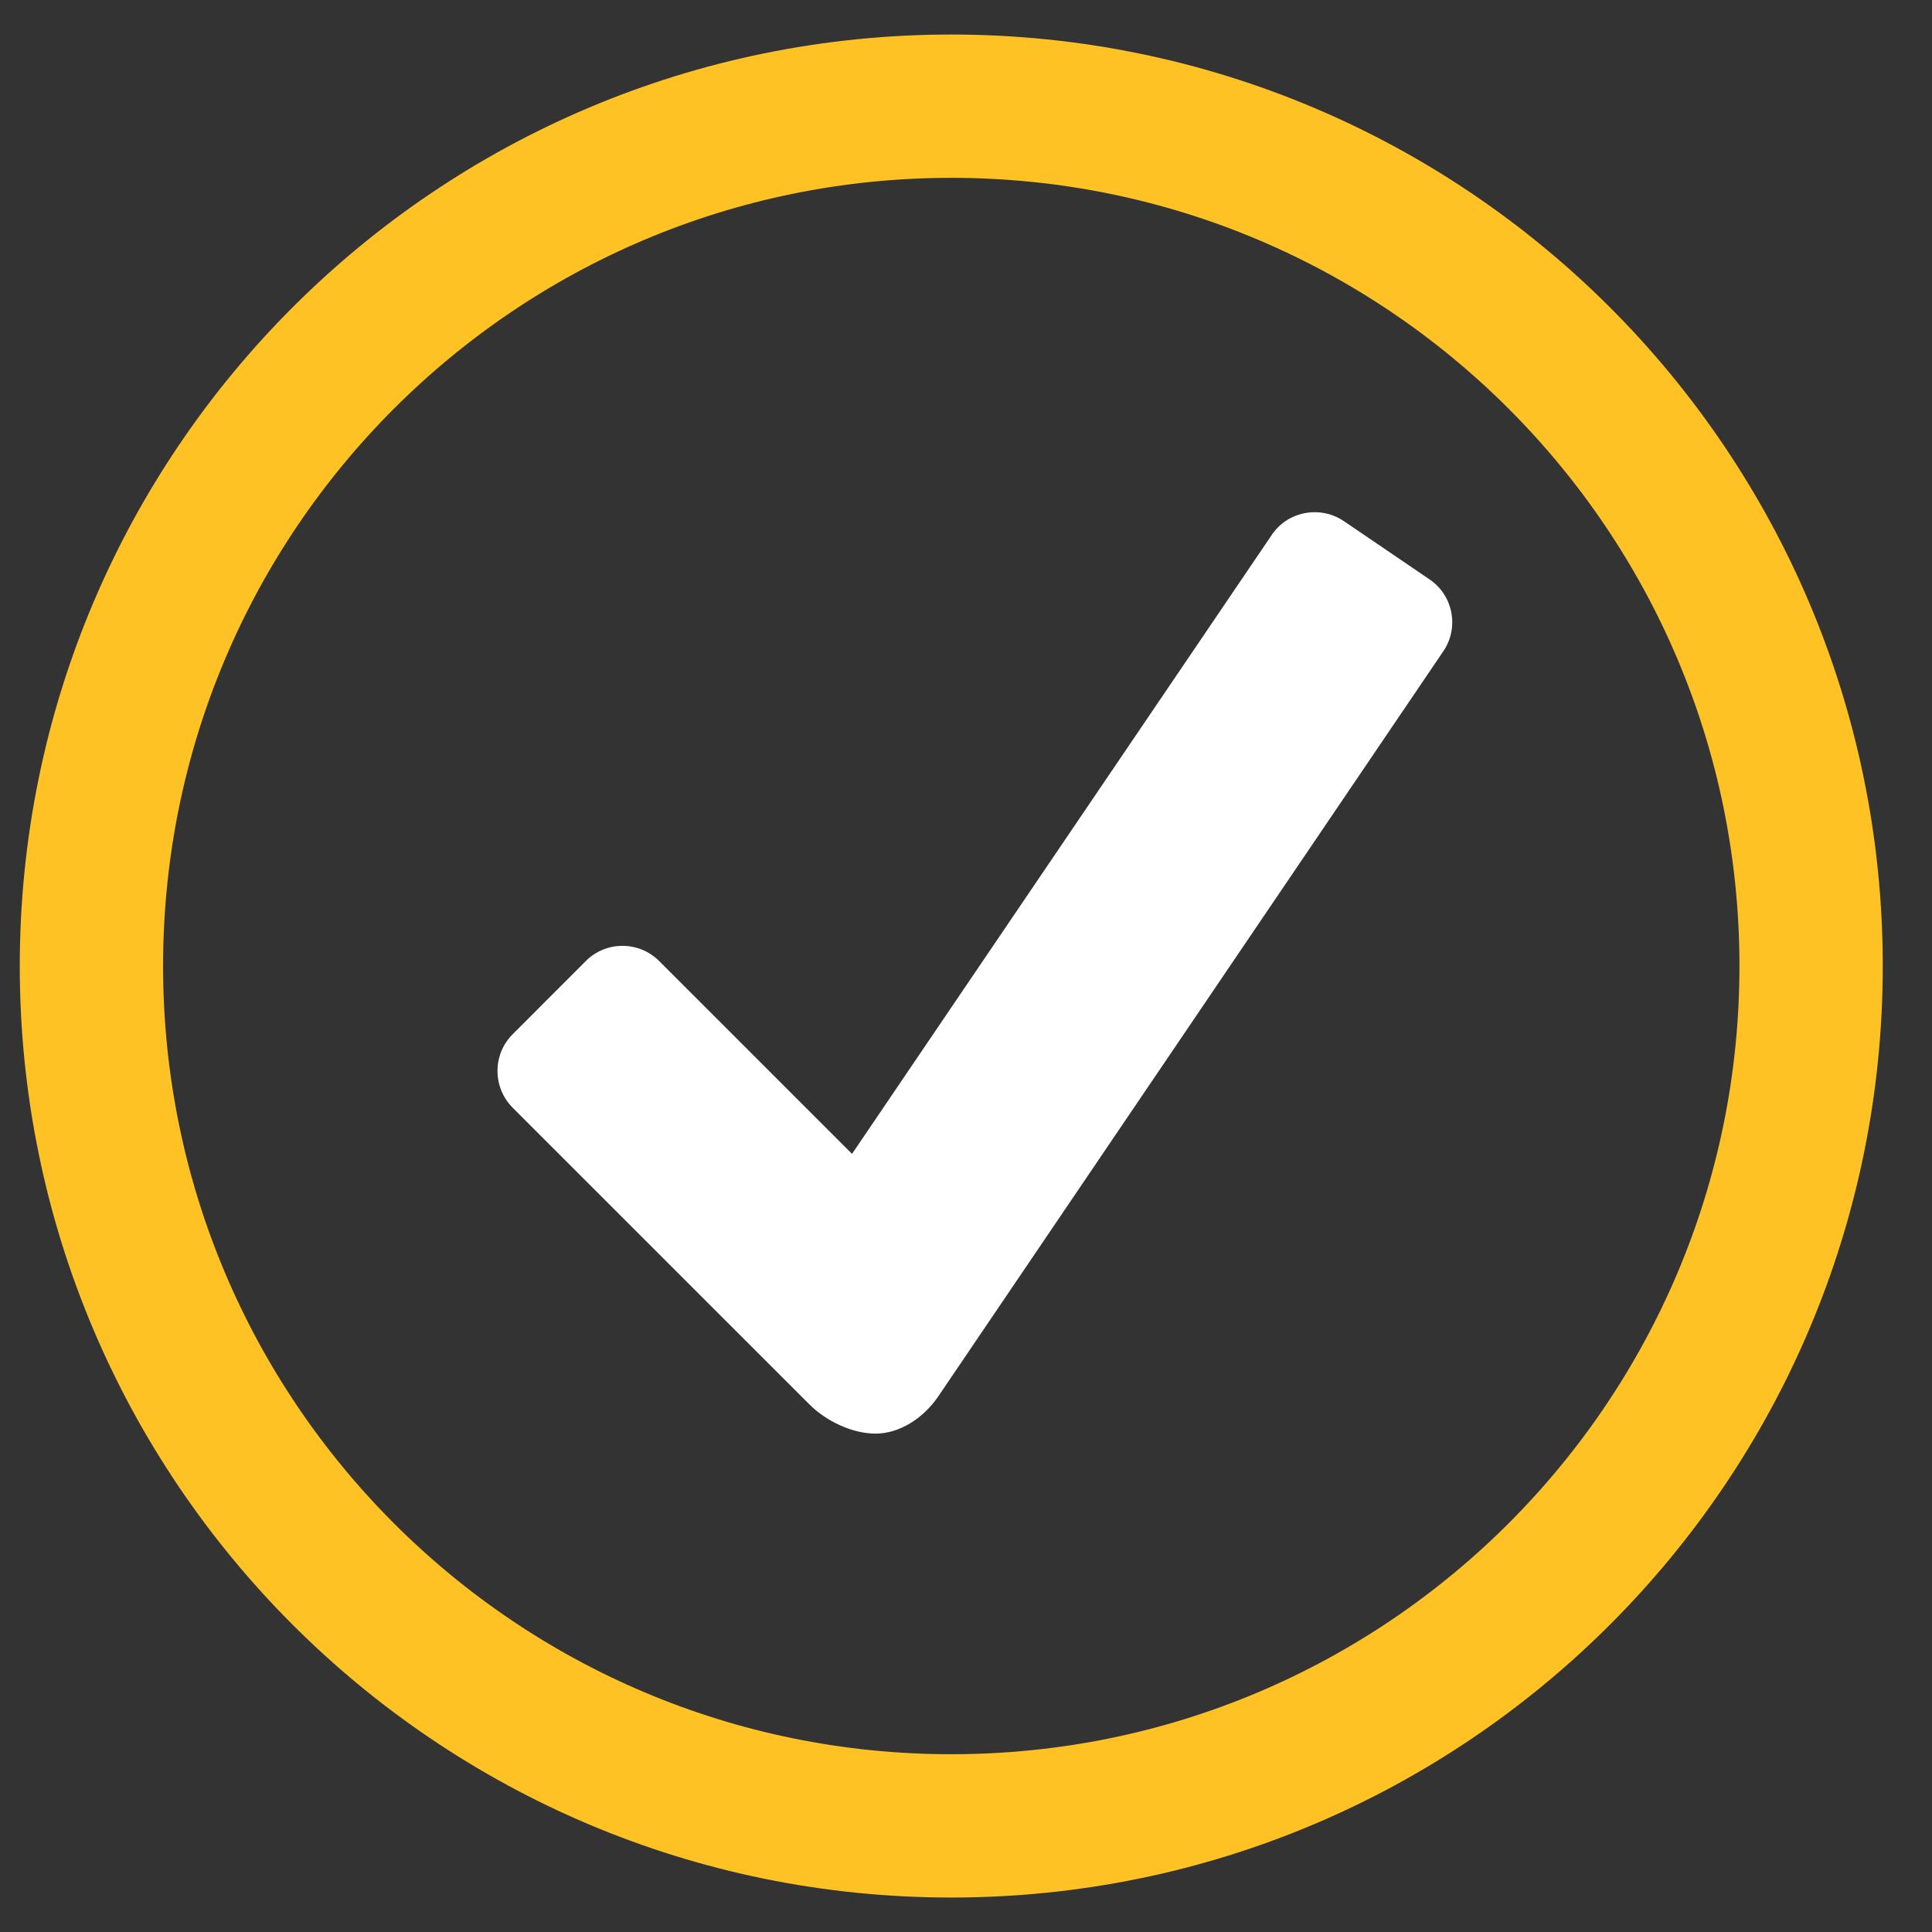
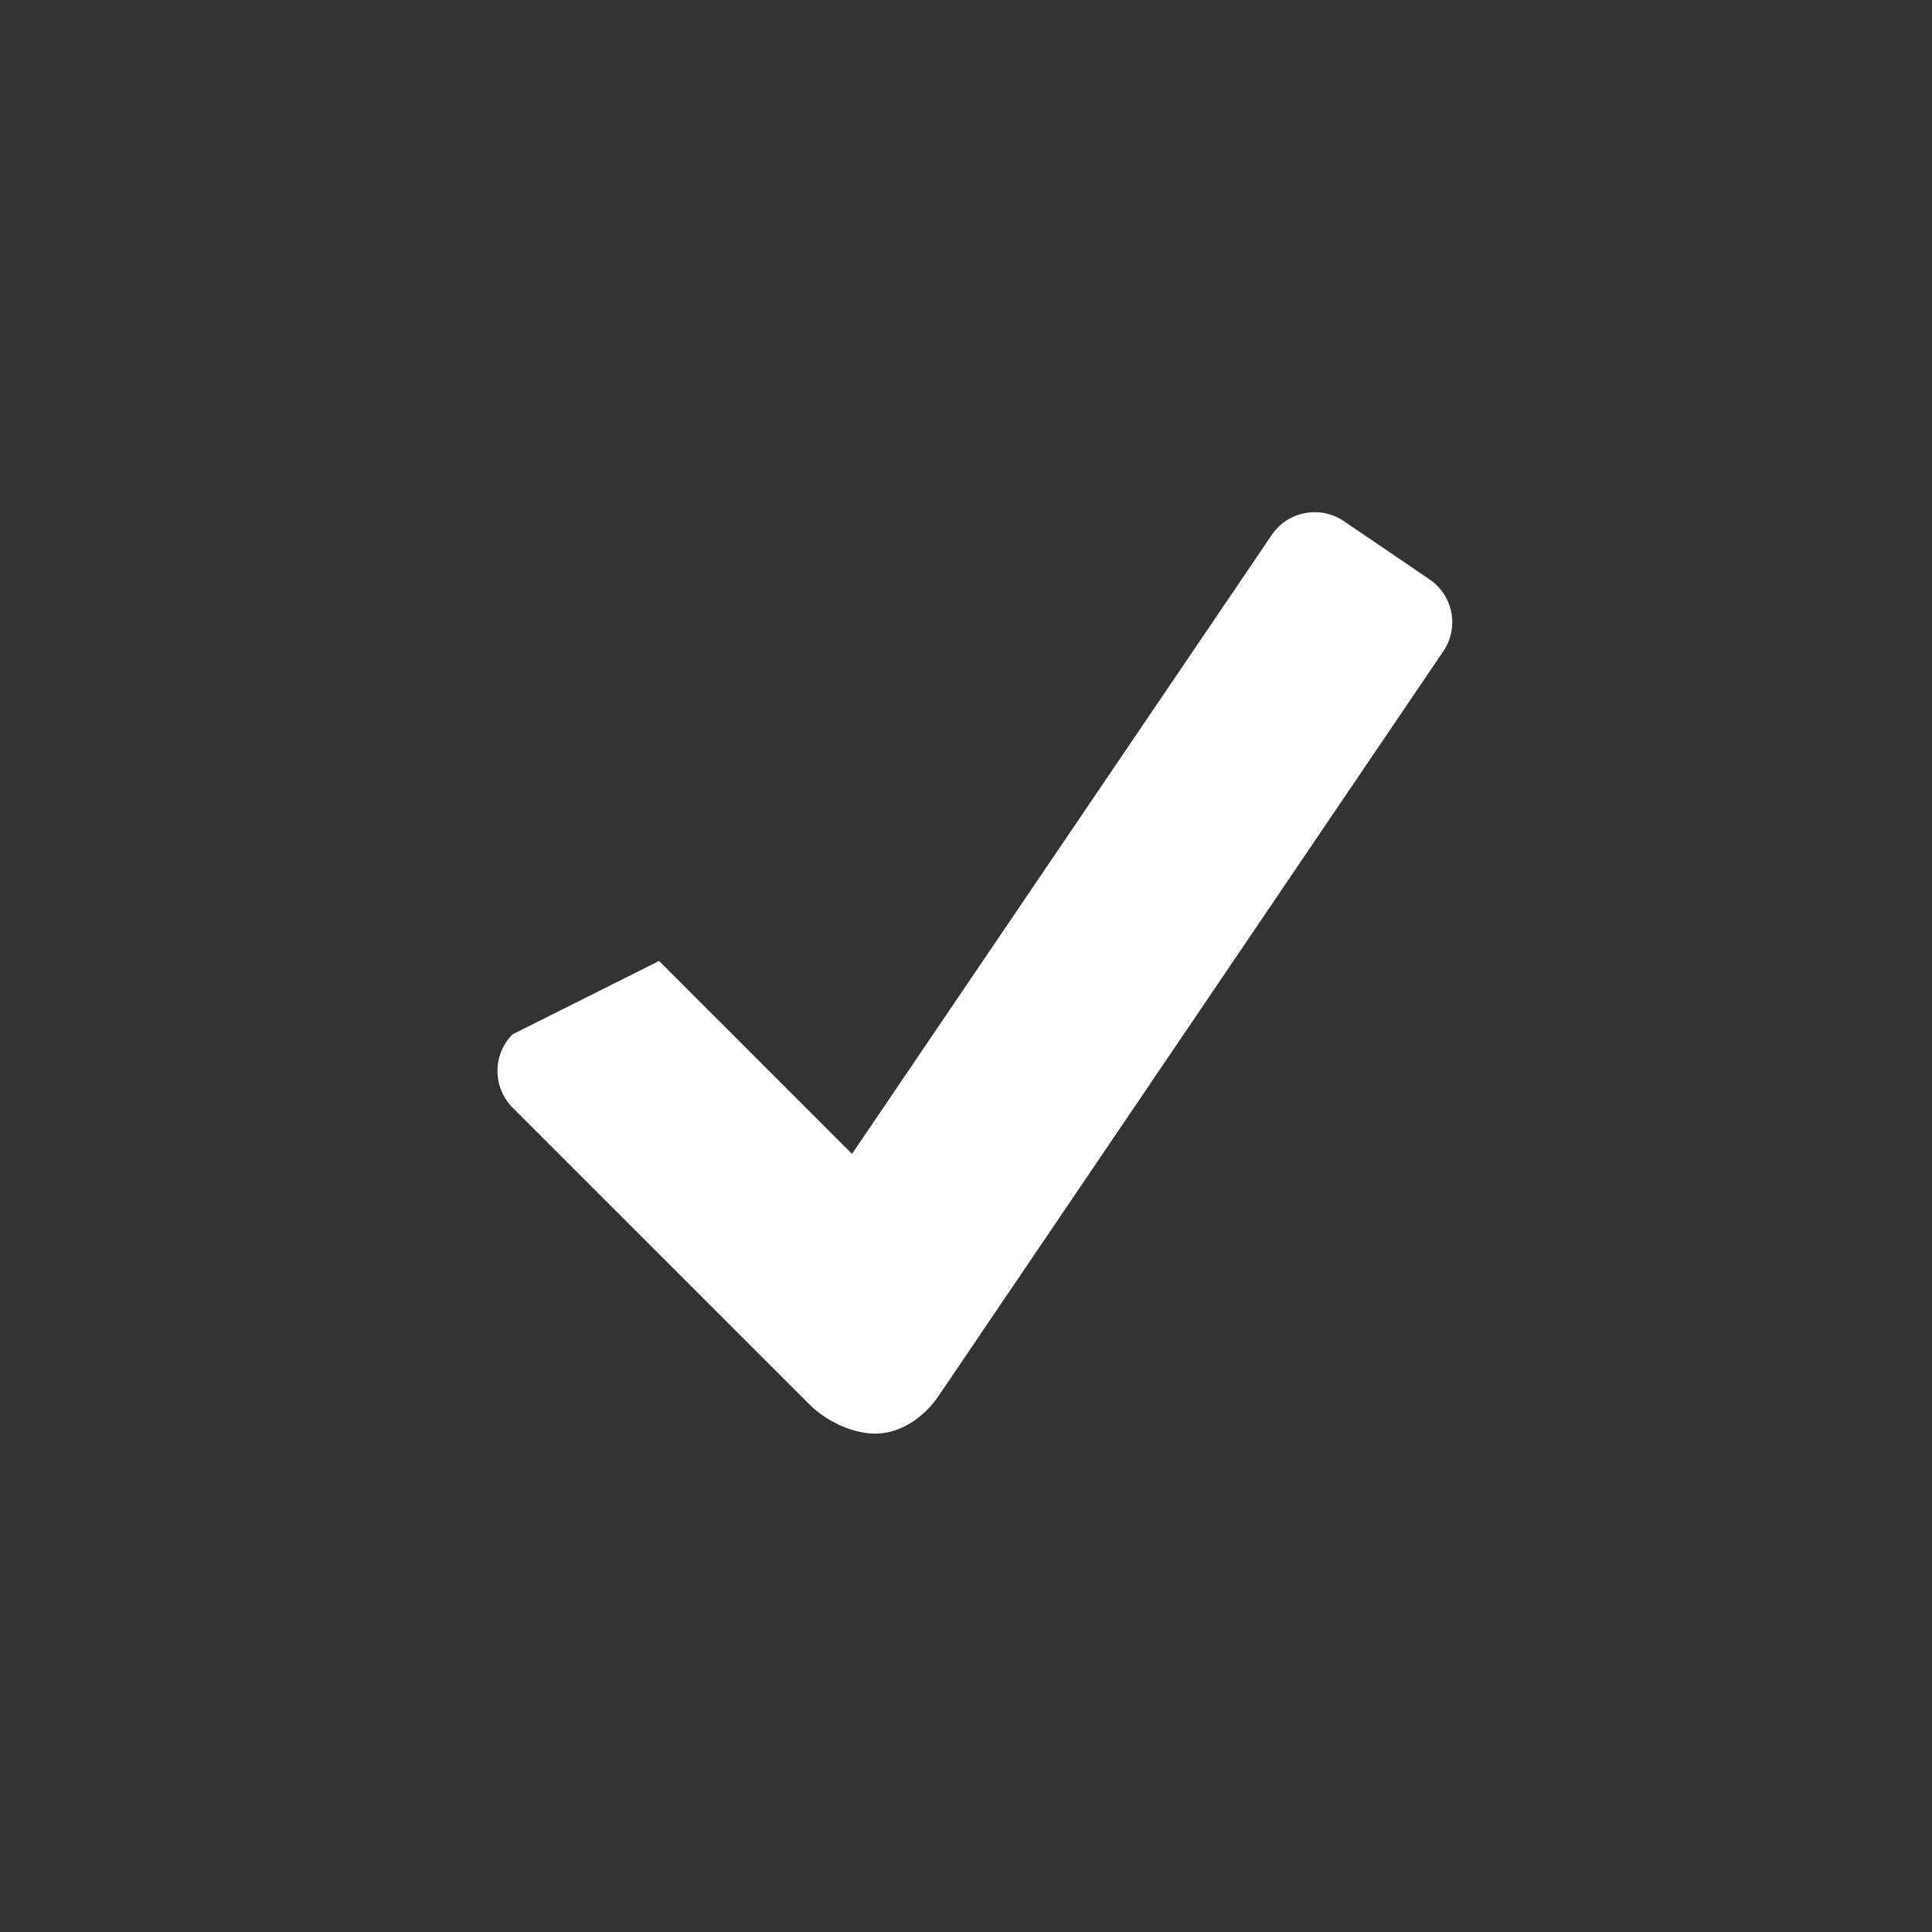
<svg xmlns="http://www.w3.org/2000/svg" fill="none" viewBox="0 0 28 28" height="28" width="28">
  <rect x="0" y="0" width="28" height="28" fill="#333333" stroke="none" />
-   <path fill="white" d="M20.718 8.397L19.477 7.553C19.133 7.32 18.662 7.41 18.433 7.75L12.348 16.723L9.552 13.927C9.259 13.635 8.783 13.635 8.491 13.927L7.429 14.99C7.137 15.282 7.137 15.758 7.429 16.053L11.729 20.352C11.969 20.593 12.348 20.777 12.689 20.777C13.029 20.777 13.373 20.564 13.595 20.242L20.918 9.438C21.15 9.097 21.061 8.629 20.718 8.397Z" />
-   <path stroke-width="2.077" stroke="#FFC224" d="M13.787 26.462C20.669 26.462 26.248 20.882 26.248 14C26.248 7.118 20.669 1.539 13.787 1.539C6.904 1.539 1.325 7.118 1.325 14C1.325 20.882 6.904 26.462 13.787 26.462Z" />
+   <path fill="white" d="M20.718 8.397L19.477 7.553C19.133 7.32 18.662 7.41 18.433 7.75L12.348 16.723L9.552 13.927L7.429 14.99C7.137 15.282 7.137 15.758 7.429 16.053L11.729 20.352C11.969 20.593 12.348 20.777 12.689 20.777C13.029 20.777 13.373 20.564 13.595 20.242L20.918 9.438C21.15 9.097 21.061 8.629 20.718 8.397Z" />
</svg>